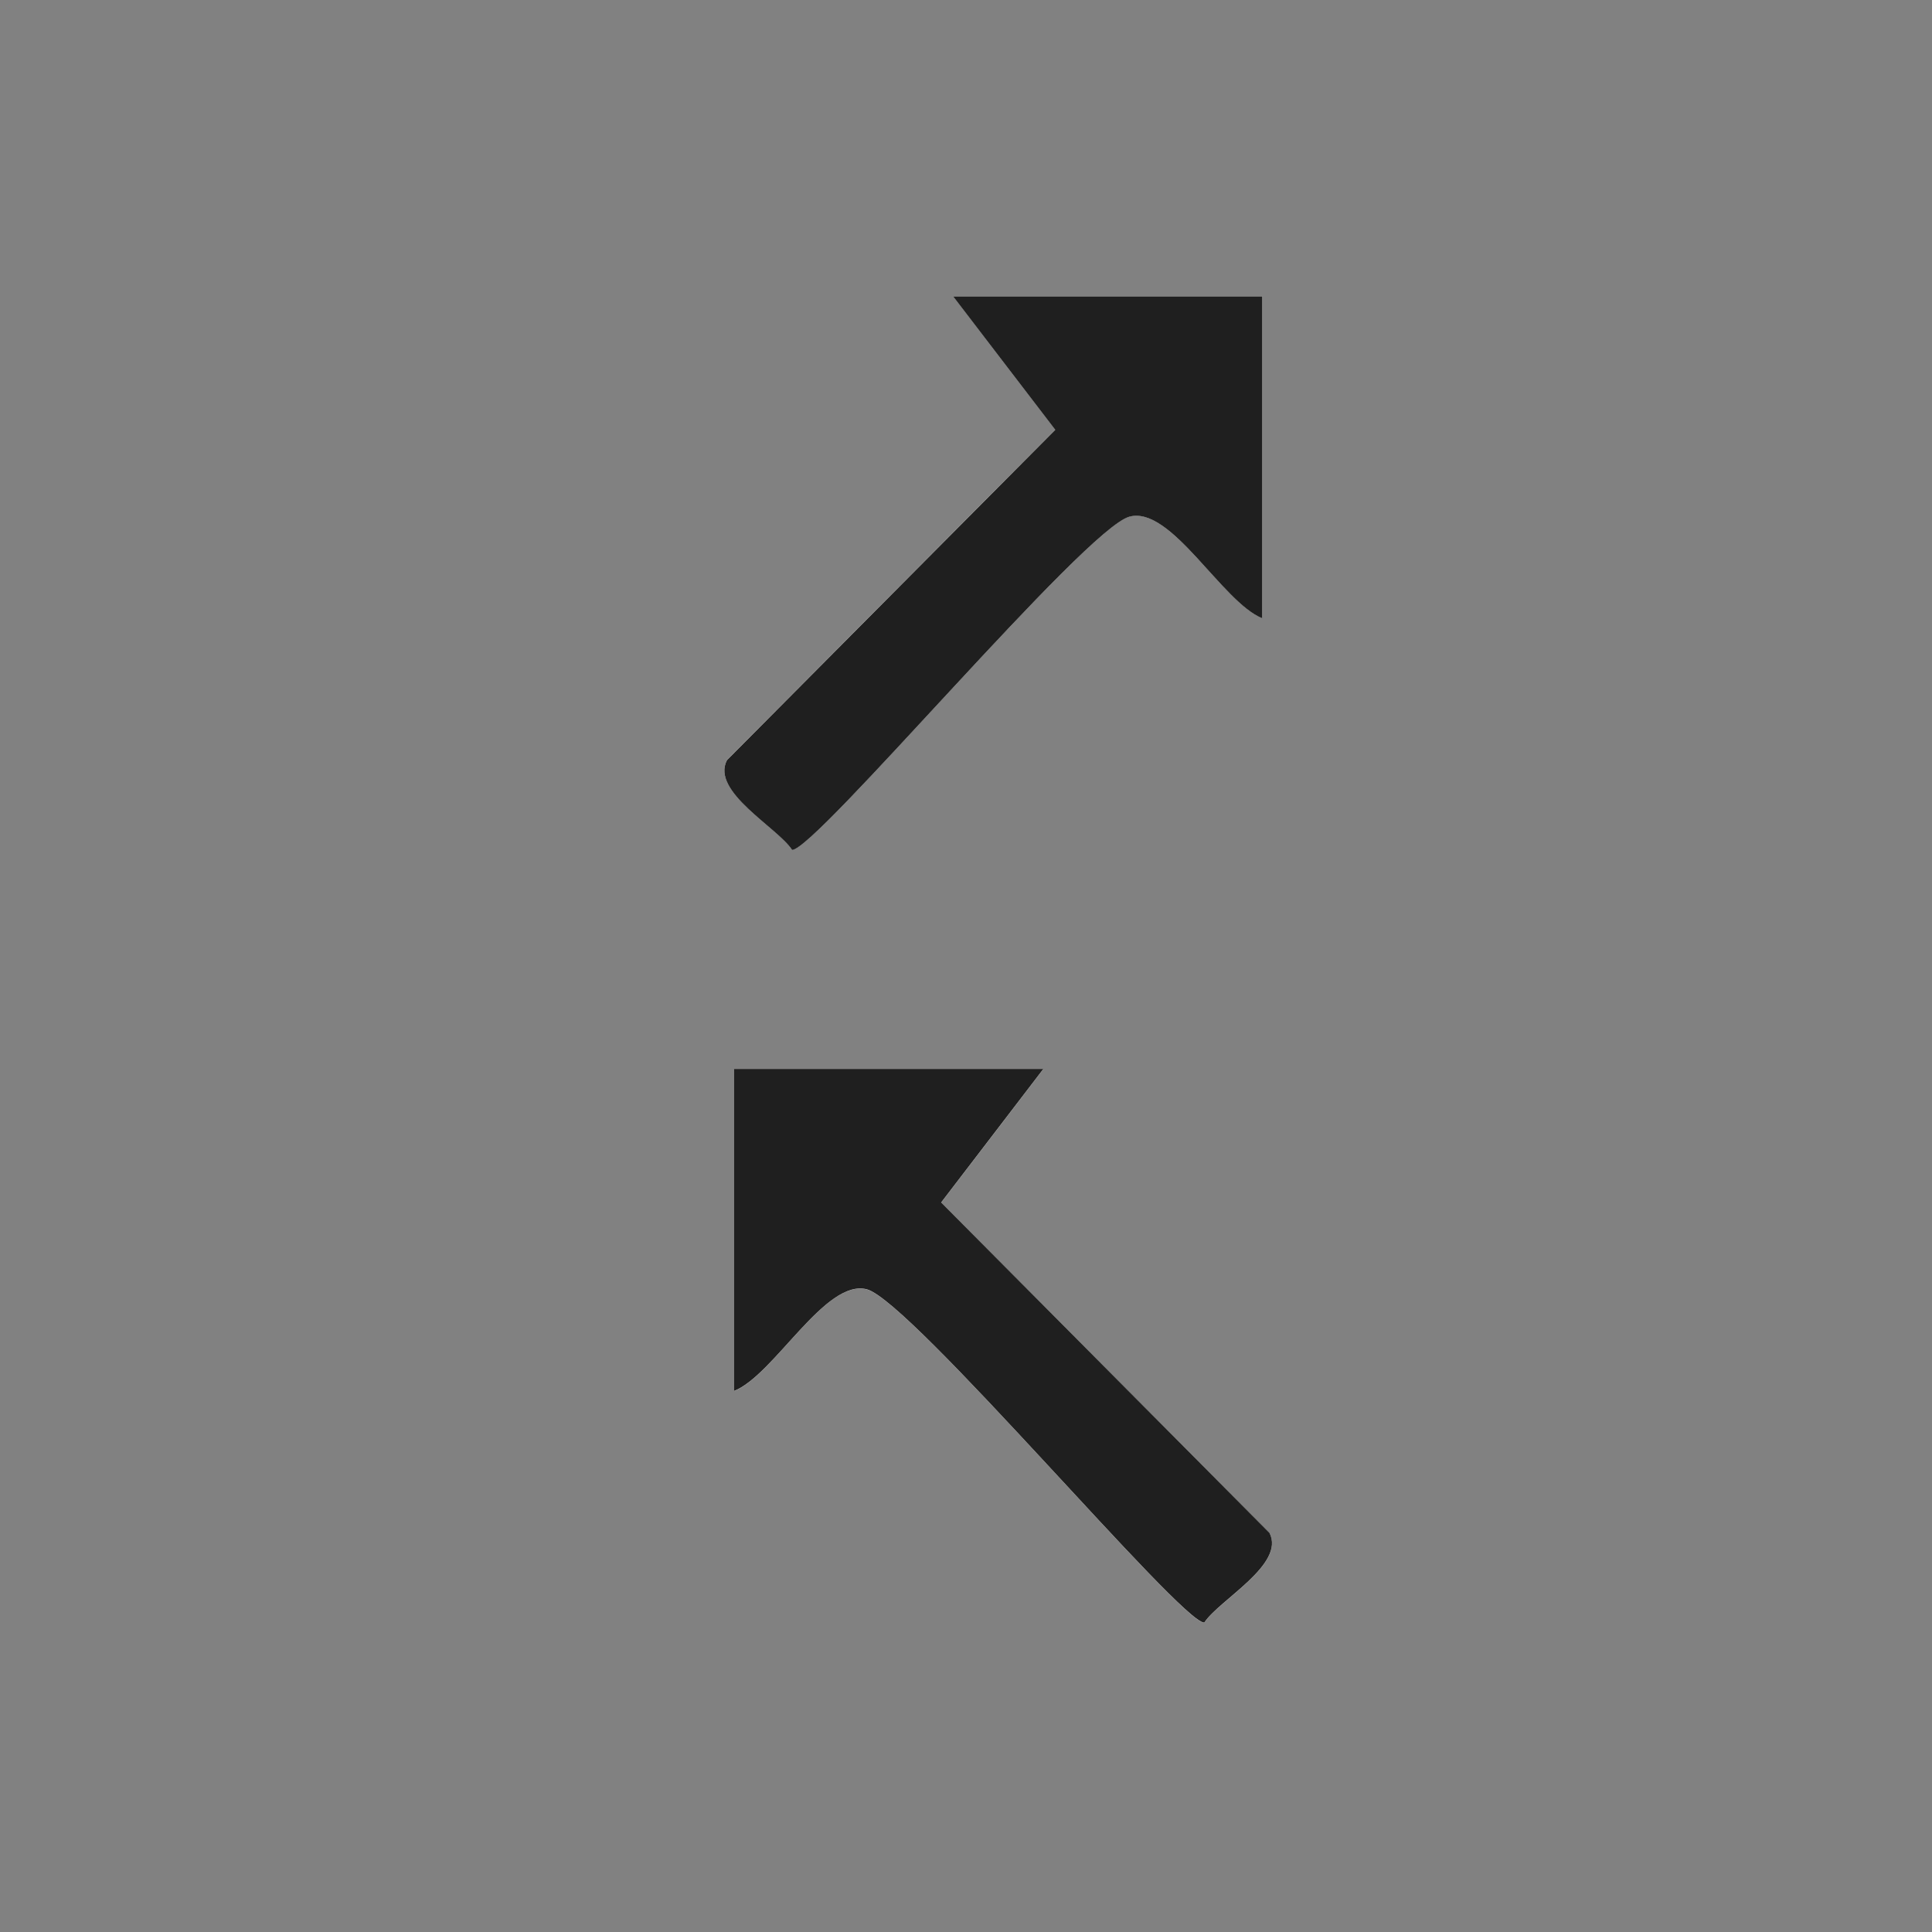
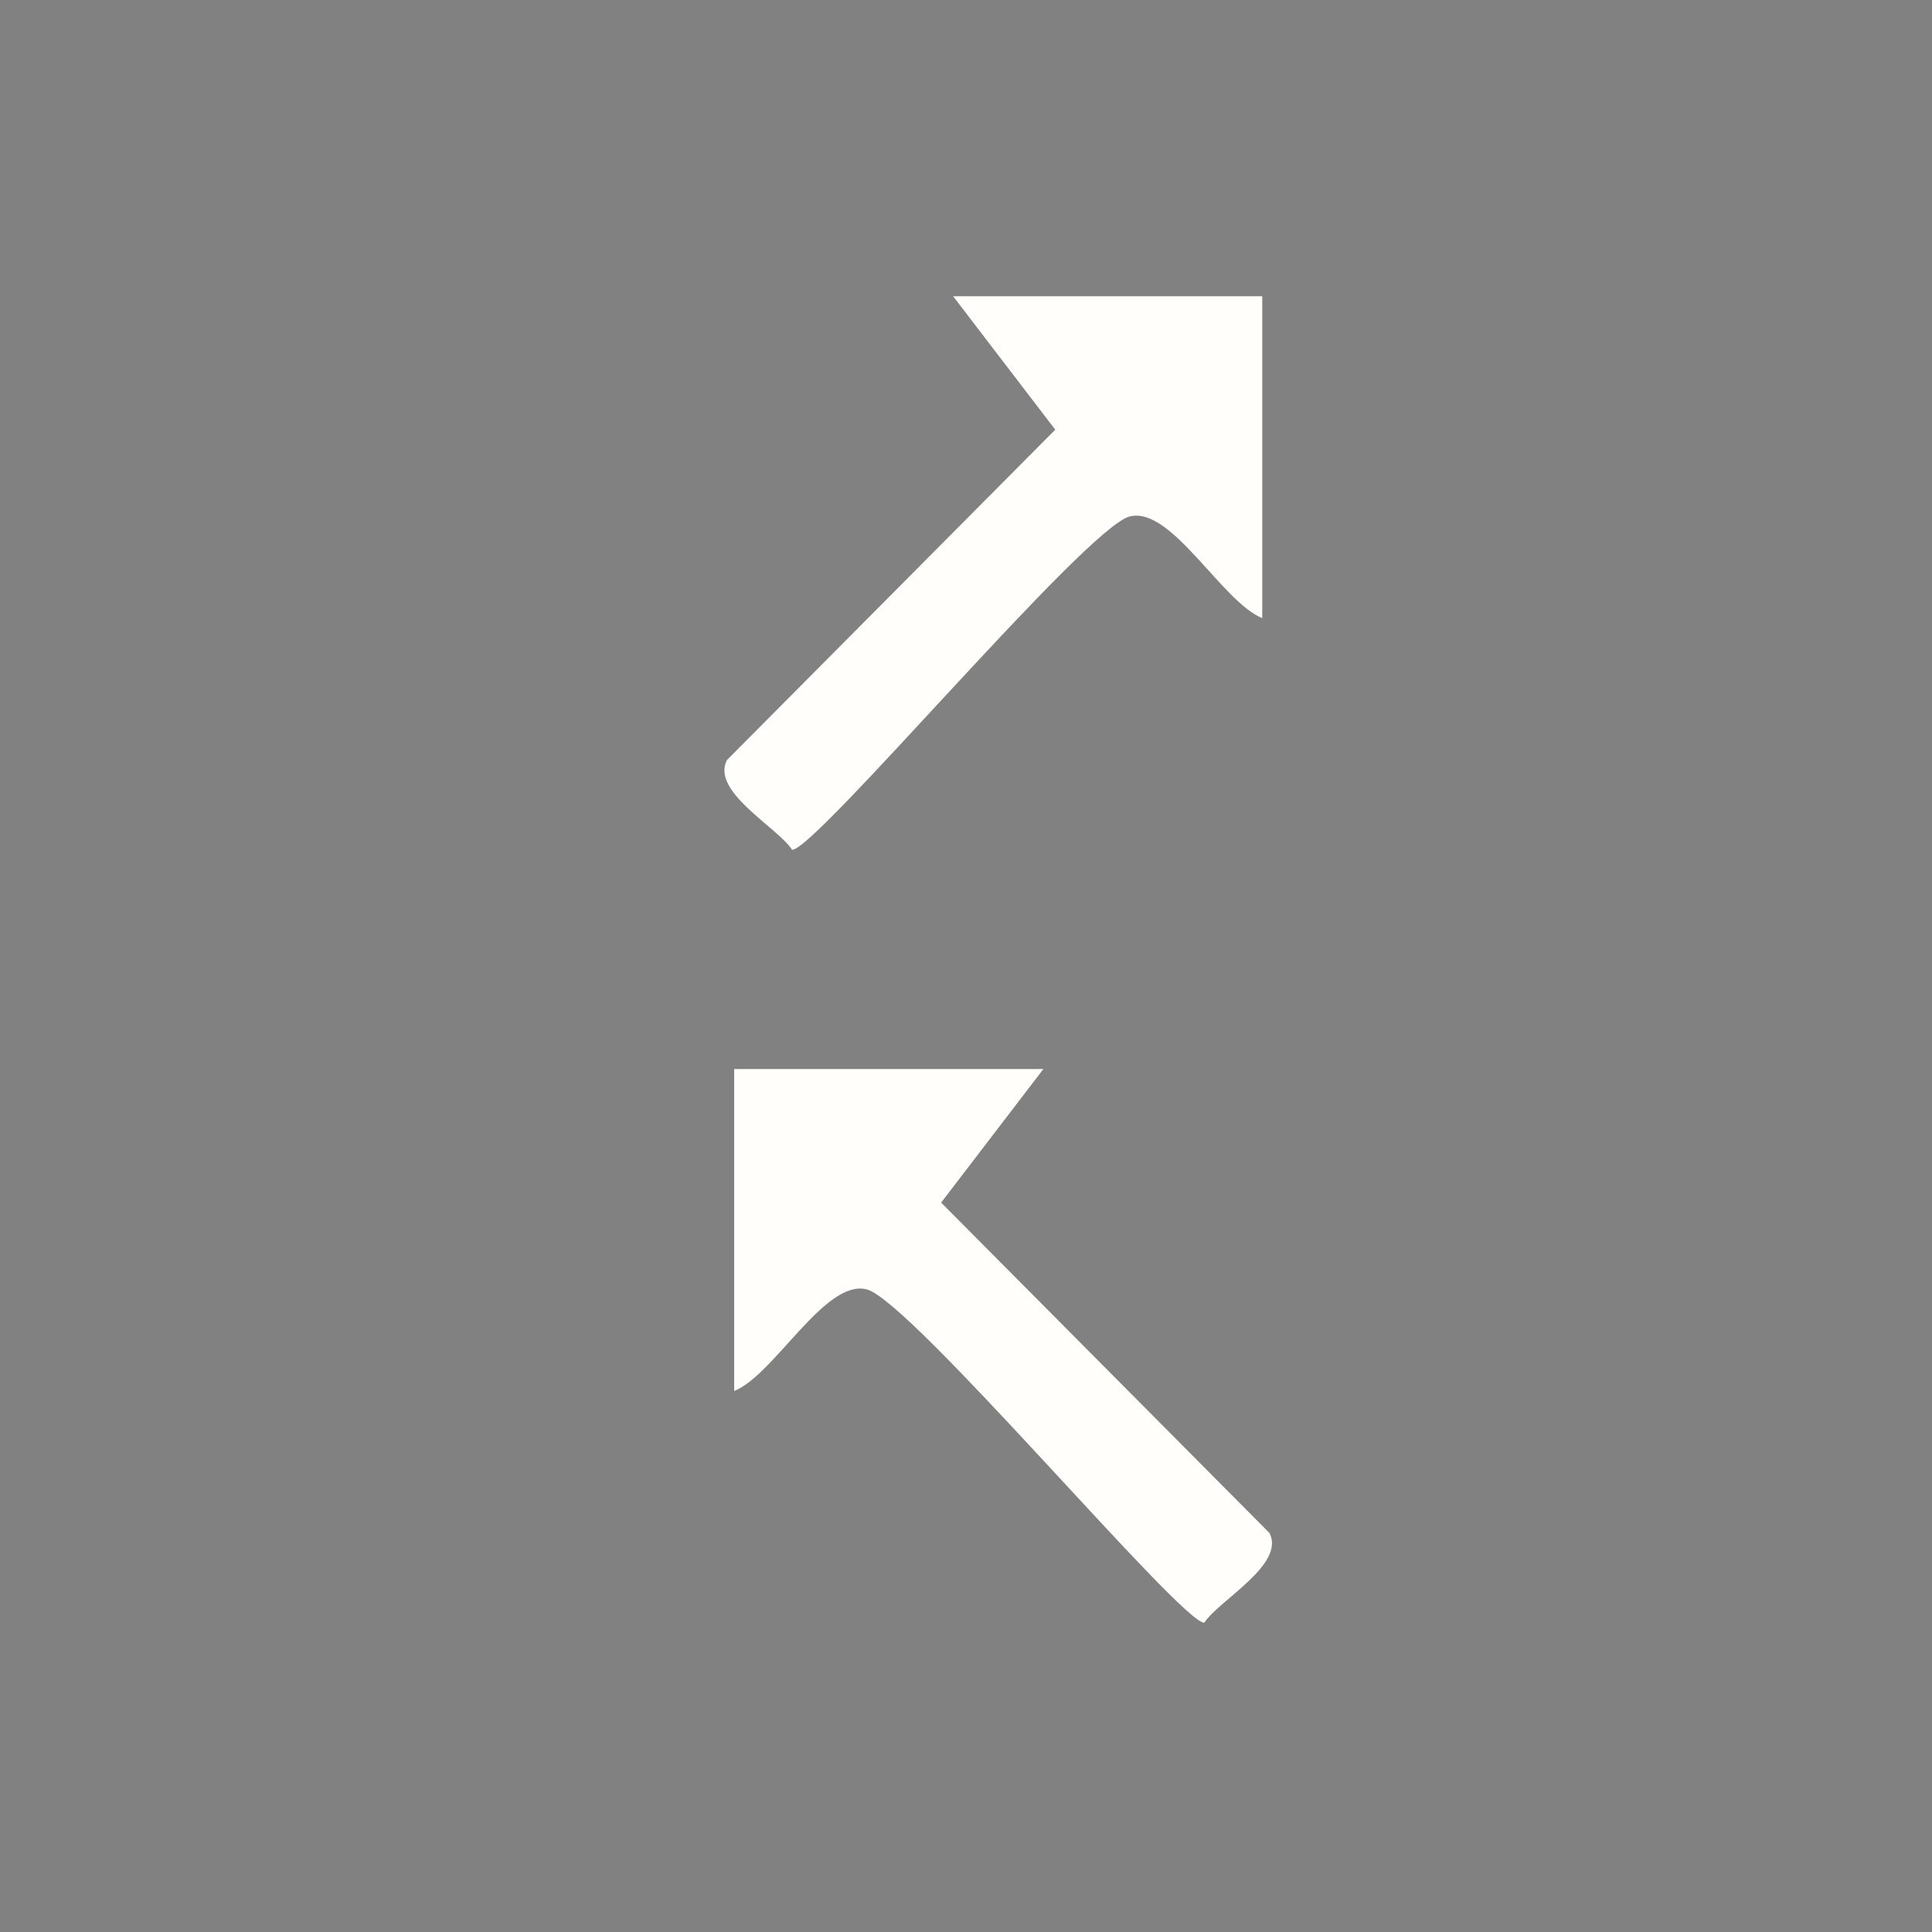
<svg xmlns="http://www.w3.org/2000/svg" id="Lag_1" version="1.1" viewBox="0 0 150 150">
  <defs>
    <style>
      .st0 {
        fill: #818181;
      }

      .st1 {
        fill: #1f1f1f;
      }

      .st2 {
        fill: #fffefb;
      }
    </style>
  </defs>
  <rect class="st2" width="150" height="150" />
  <g>
    <path class="st0" d="M150,0v150H0V0h150ZM98,23h-24l7.93,10.36-25.49,25.65c-1.27,2.45,3.94,5.23,5.06,6.97,1.84,0,22.75-24.97,26.2-25.88,3.23-.84,7.19,6.65,10.3,7.89v-25ZM81,83h-24v25c3.11-1.24,7.07-8.74,10.3-7.89,3.45.9,24.36,25.88,26.2,25.88,1.12-1.74,6.33-4.52,5.06-6.97l-25.49-25.65,7.93-10.36Z" />
-     <path class="st1" d="M98,23v25c-3.11-1.24-7.07-8.74-10.3-7.89-3.45.9-24.36,25.88-26.2,25.88-1.12-1.74-6.33-4.52-5.06-6.97l25.49-25.65-7.93-10.36h24Z" />
-     <path class="st1" d="M81,83l-7.93,10.36,25.49,25.65c1.27,2.45-3.94,5.23-5.06,6.97-1.84,0-22.75-24.97-26.2-25.88-3.23-.84-7.19,6.65-10.3,7.89v-25h24Z" />
  </g>
</svg>